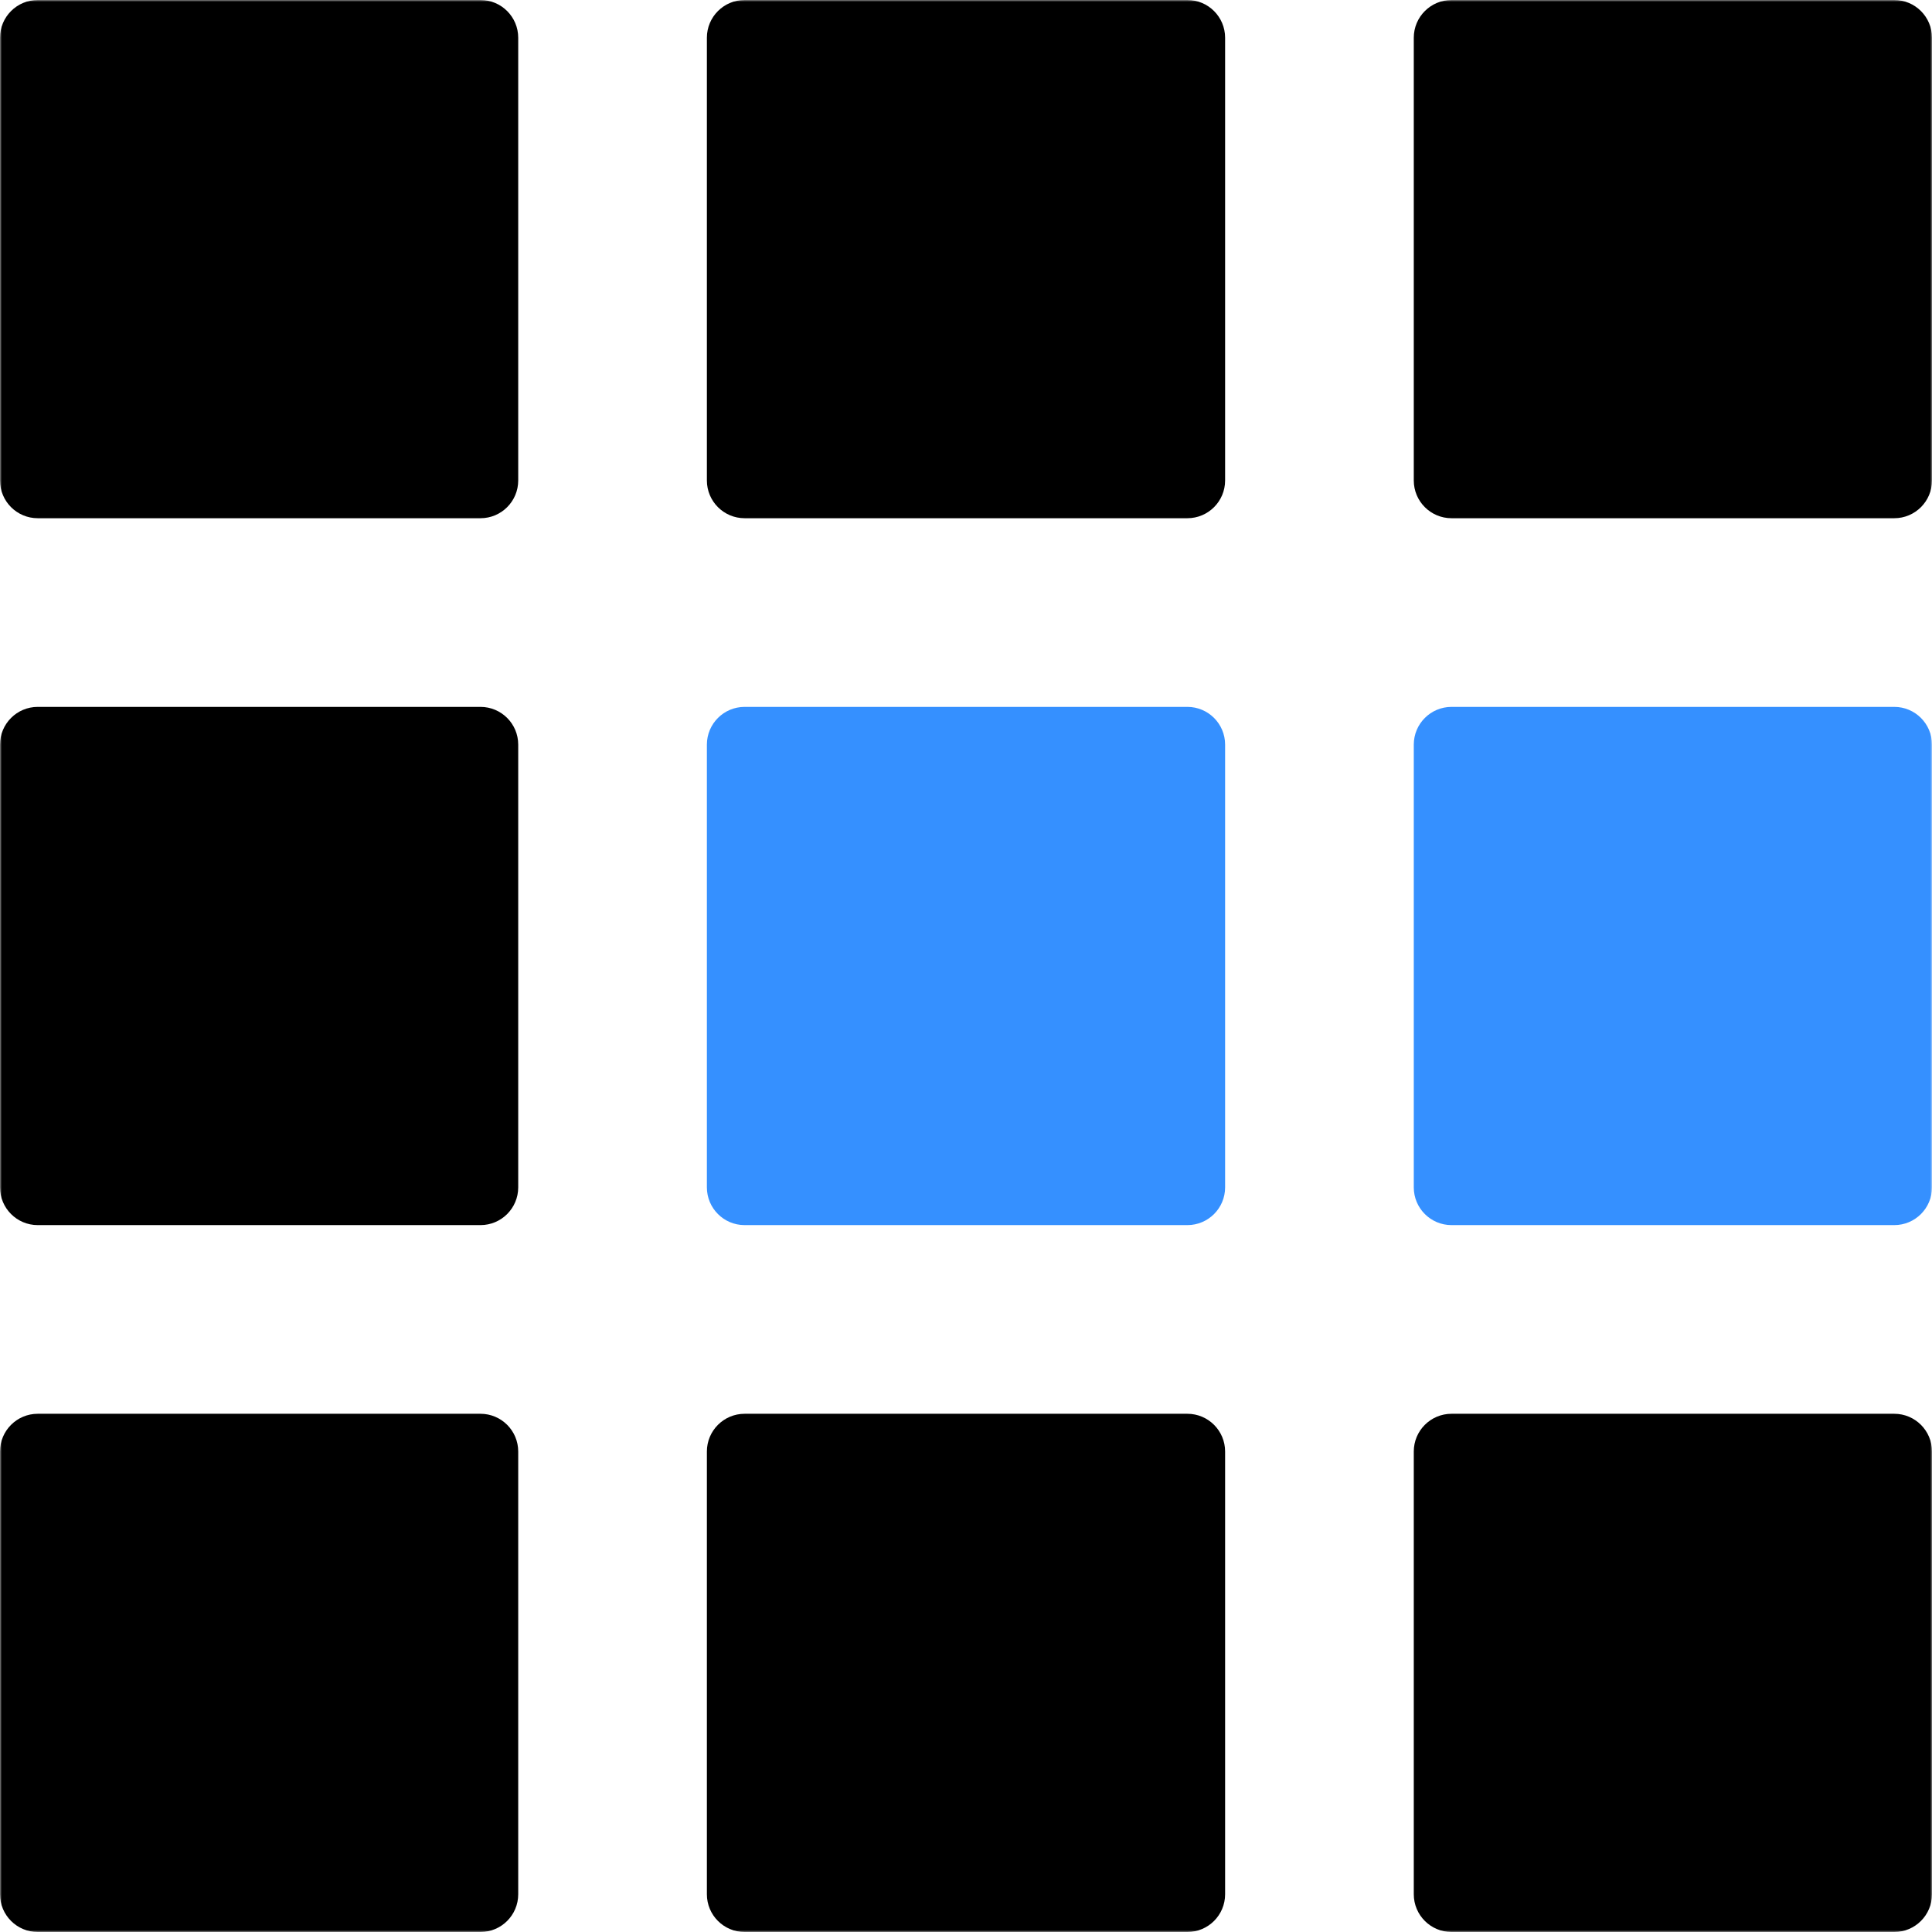
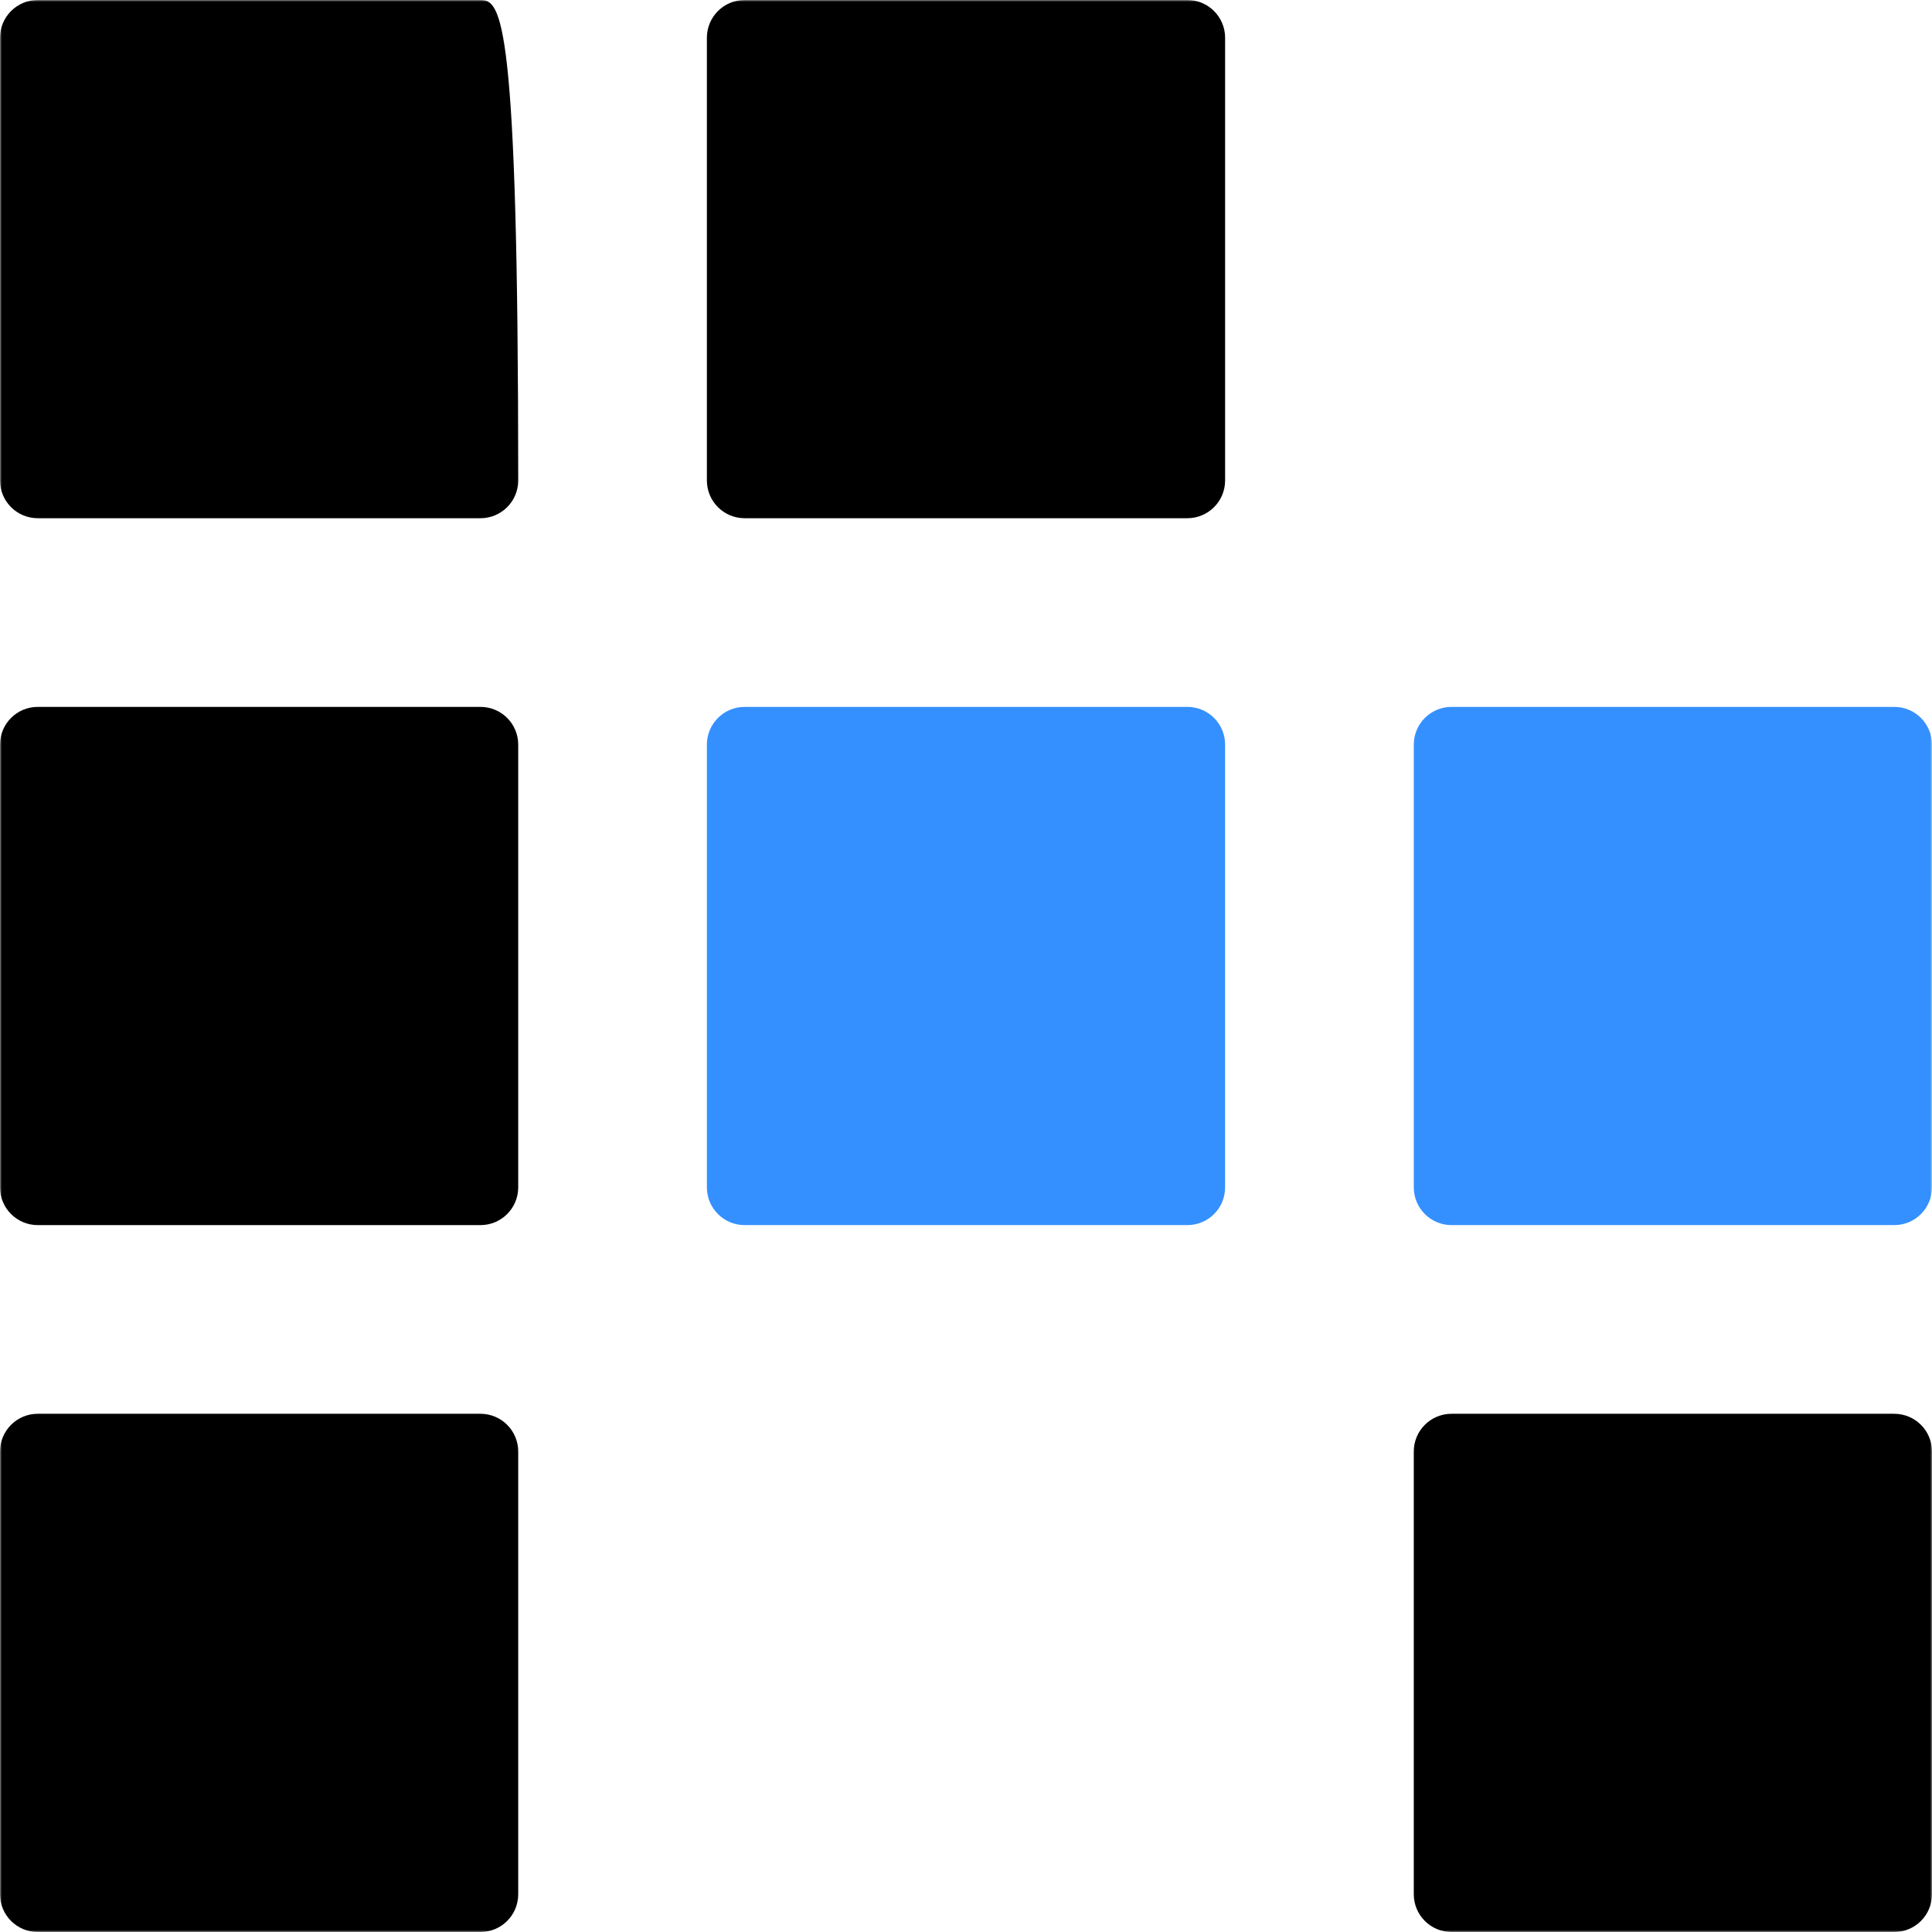
<svg xmlns="http://www.w3.org/2000/svg" width="512" height="512" viewBox="0 0 512 512" fill="none">
  <mask id="mask0_28_215" style="mask-type:luminance" maskUnits="userSpaceOnUse" x="0" y="0" width="512" height="512">
    <path d="M512 0H0V512H512V0Z" fill="white" />
  </mask>
  <g mask="url(#mask0_28_215)">
-     <path d="M127.333 0H10C4.477 0 0 4.477 0 10V127.333C0 132.856 4.477 137.333 10 137.333H127.333C132.856 137.333 137.333 132.856 137.333 127.333V10C137.333 4.477 132.856 0 127.333 0Z" fill="black" />
+     <path d="M127.333 0H10C4.477 0 0 4.477 0 10V127.333C0 132.856 4.477 137.333 10 137.333H127.333C132.856 137.333 137.333 132.856 137.333 127.333C137.333 4.477 132.856 0 127.333 0Z" fill="black" />
    <path d="M314.666 0H197.333C191.81 0 187.333 4.477 187.333 10V127.333C187.333 132.856 191.81 137.333 197.333 137.333H314.666C320.189 137.333 324.666 132.856 324.666 127.333V10C324.666 4.477 320.189 0 314.666 0Z" fill="black" />
-     <path d="M502 0H384.667C379.144 0 374.667 4.477 374.667 10V127.333C374.667 132.856 379.144 137.333 384.667 137.333H502C507.523 137.333 512 132.856 512 127.333V10C512 4.477 507.523 0 502 0Z" fill="black" />
    <path d="M127.333 187.333H10C4.477 187.333 0 191.81 0 197.333V314.666C0 320.189 4.477 324.666 10 324.666H127.333C132.856 324.666 137.333 320.189 137.333 314.666V197.333C137.333 191.81 132.856 187.333 127.333 187.333Z" fill="black" />
    <path d="M314.666 187.333H197.333C191.81 187.333 187.333 191.81 187.333 197.333V314.666C187.333 320.189 191.81 324.666 197.333 324.666H314.666C320.189 324.666 324.666 320.189 324.666 314.666V197.333C324.666 191.81 320.189 187.333 314.666 187.333Z" fill="#3590FF" />
    <path d="M502 187.333H384.667C379.144 187.333 374.667 191.81 374.667 197.333V314.666C374.667 320.189 379.144 324.666 384.667 324.666H502C507.523 324.666 512 320.189 512 314.666V197.333C512 191.81 507.523 187.333 502 187.333Z" fill="#3590FF" />
    <path d="M127.333 374.667H10C4.477 374.667 0 379.144 0 384.667V502C0 507.523 4.477 512 10 512H127.333C132.856 512 137.333 507.523 137.333 502V384.667C137.333 379.144 132.856 374.667 127.333 374.667Z" fill="black" />
-     <path d="M314.666 374.667H197.333C191.81 374.667 187.333 379.144 187.333 384.667V502C187.333 507.523 191.81 512 197.333 512H314.666C320.189 512 324.666 507.523 324.666 502V384.667C324.666 379.144 320.189 374.667 314.666 374.667Z" fill="black" />
    <path d="M502 374.667H384.667C379.144 374.667 374.667 379.144 374.667 384.667V502C374.667 507.523 379.144 512 384.667 512H502C507.523 512 512 507.523 512 502V384.667C512 379.144 507.523 374.667 502 374.667Z" fill="black" />
  </g>
</svg>